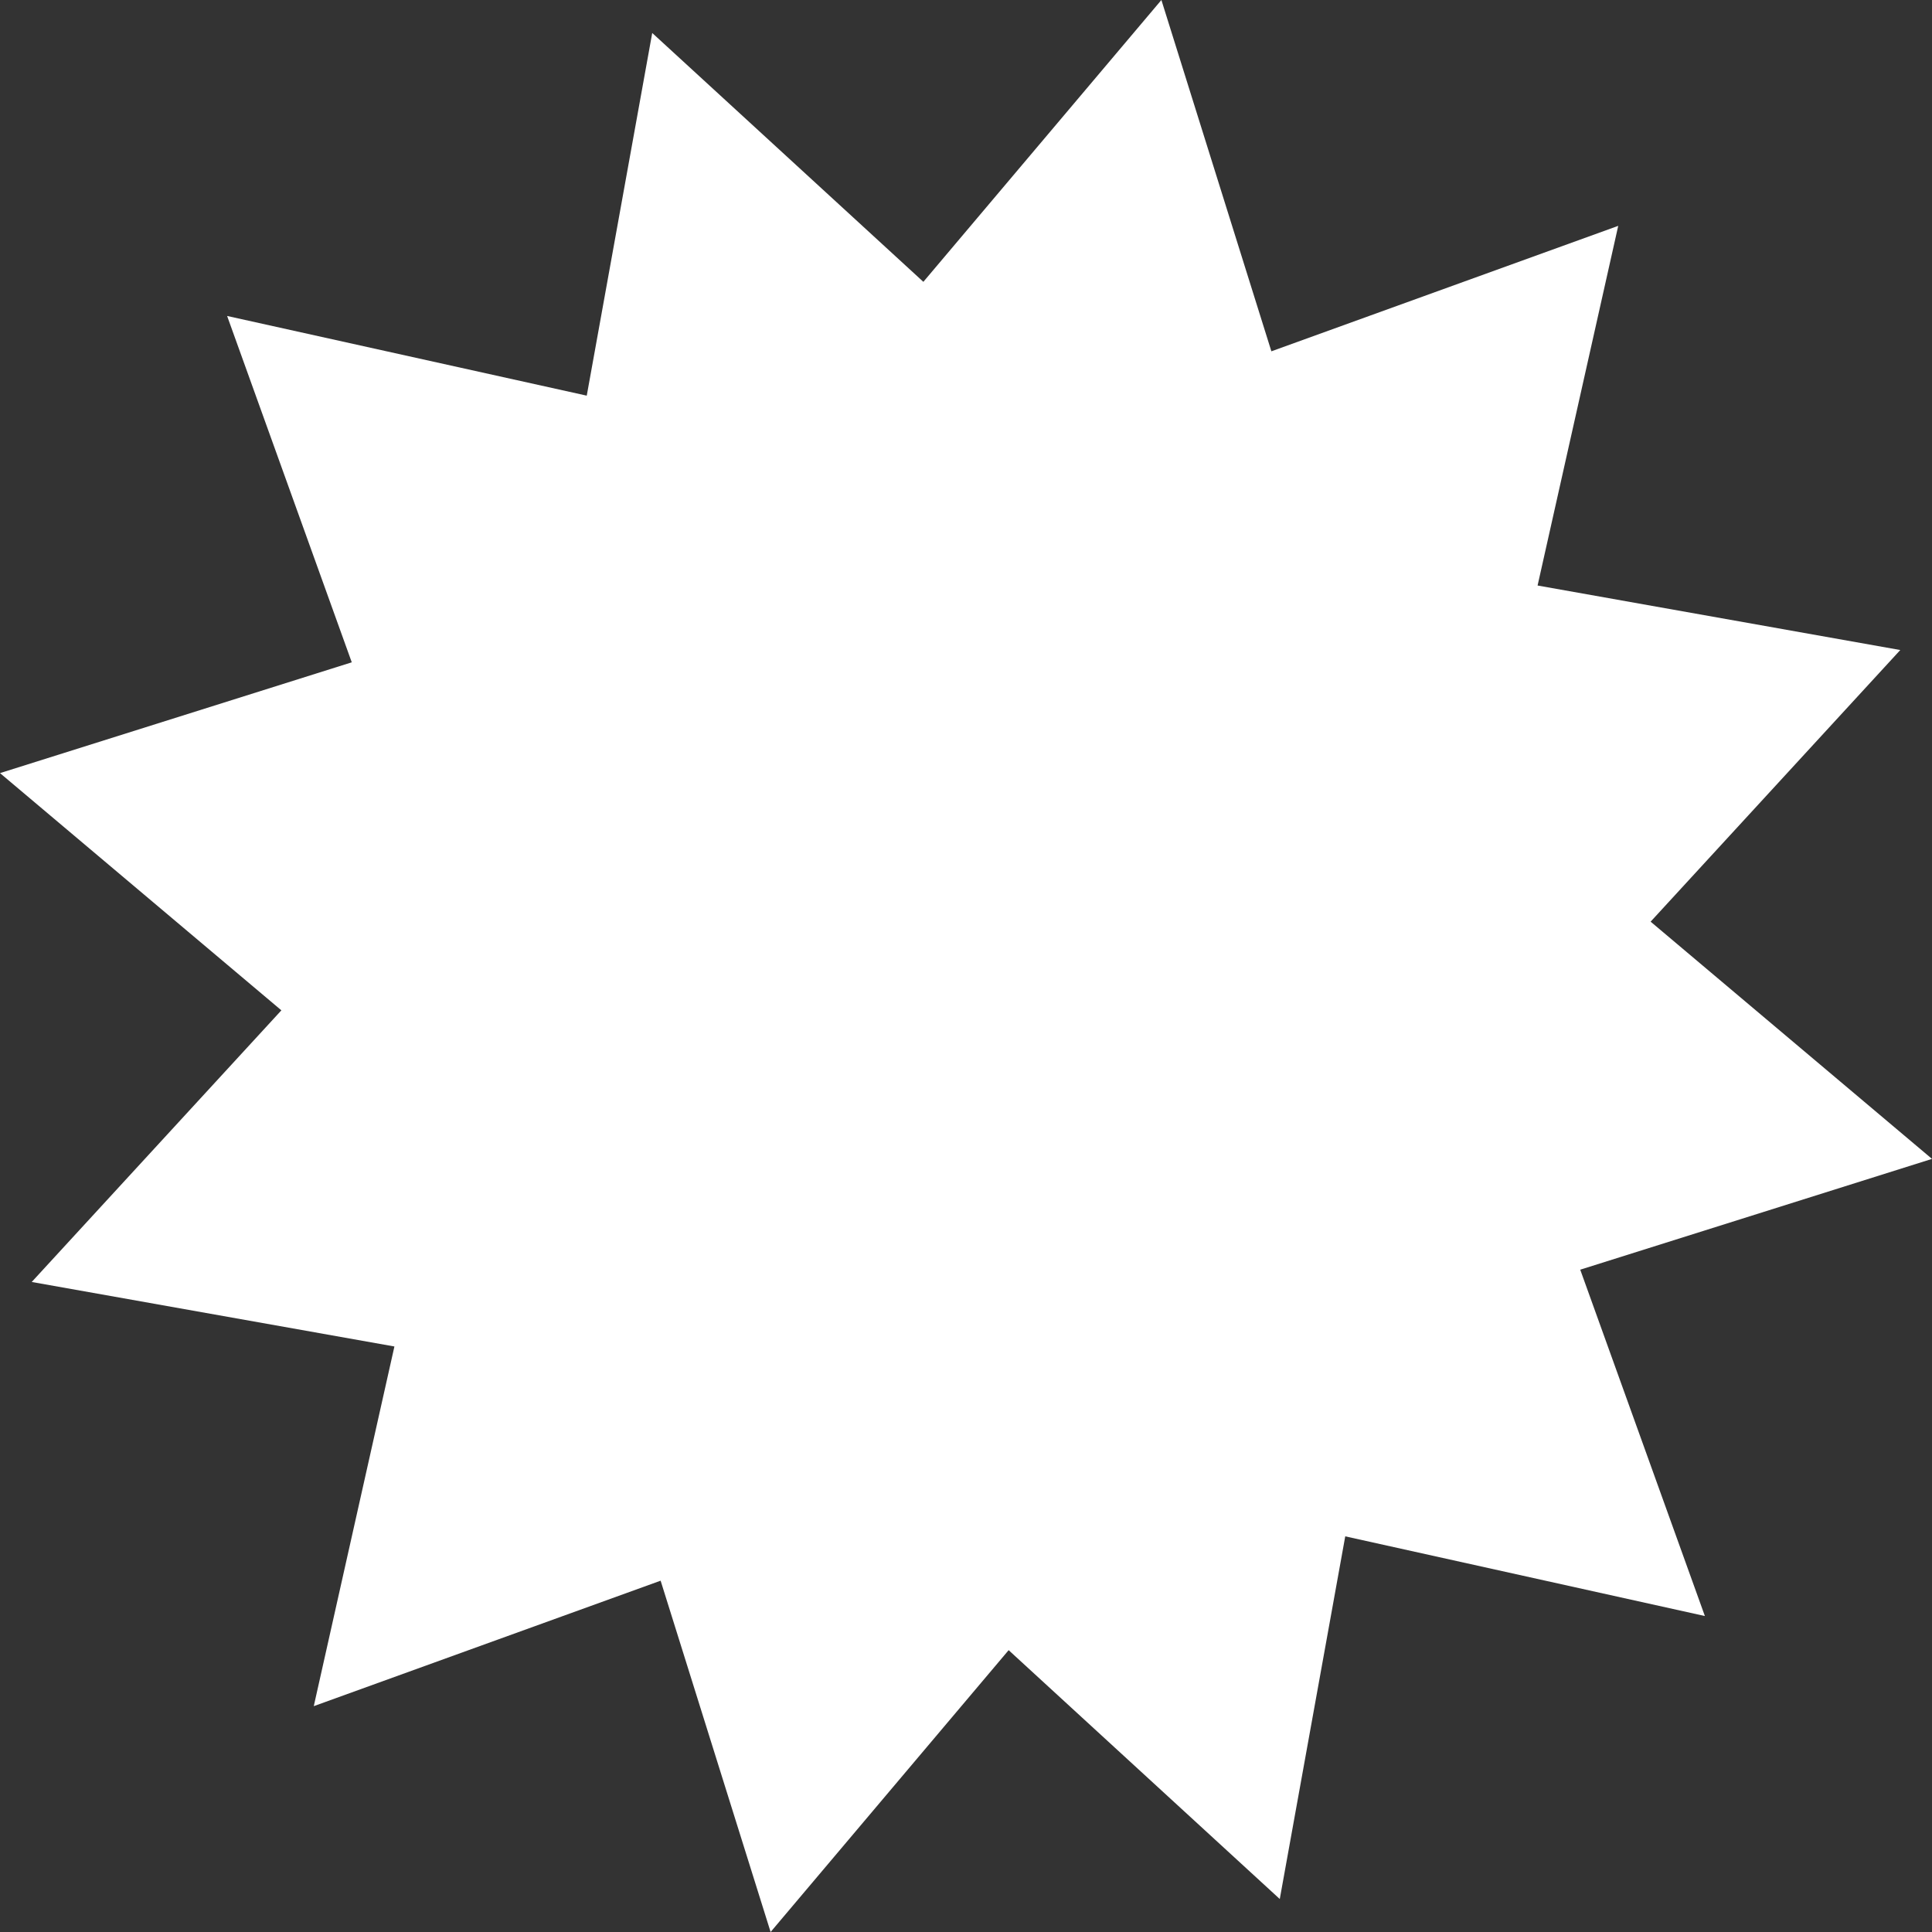
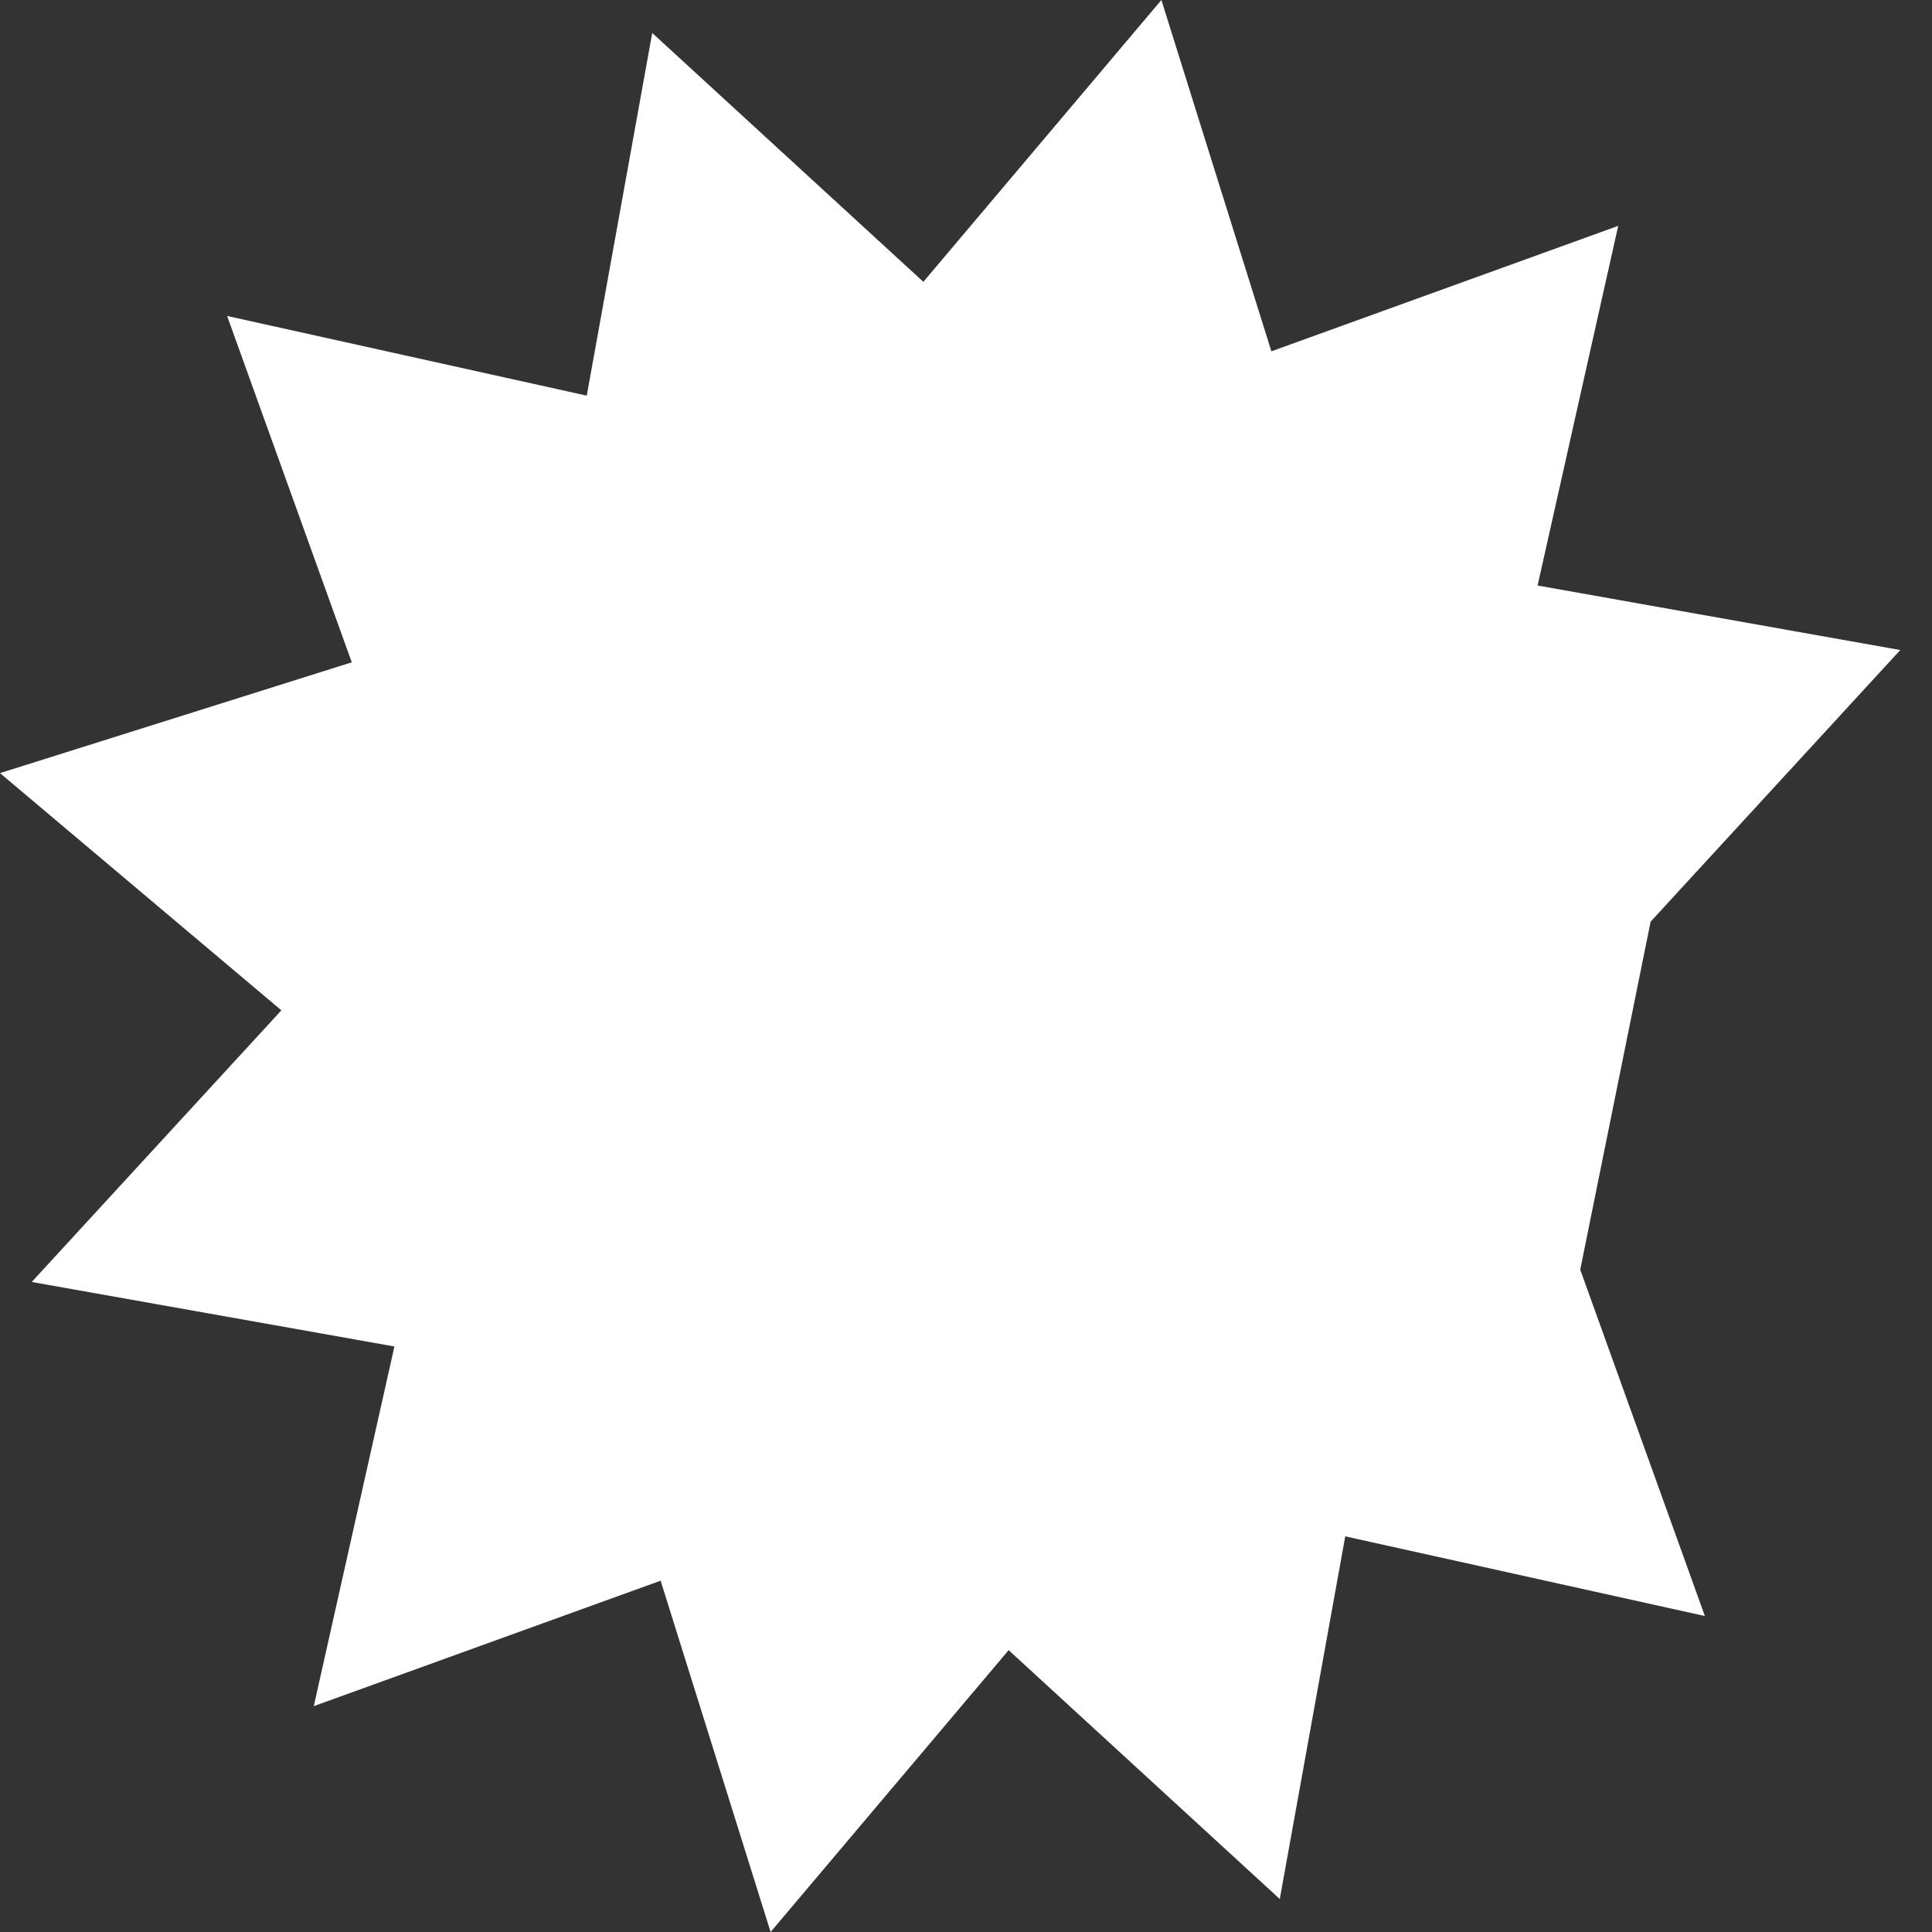
<svg xmlns="http://www.w3.org/2000/svg" width="81" height="81" viewBox="0 0 81 81" fill="none">
  <rect x="0" y="0" width="81" height="81" fill="#333333" stroke="none" />
-   <path d="M48.692 0L53.303 14.729L67.845 9.469L64.464 24.548L79.67 27.253L69.203 38.641L81 48.587L66.252 53.232L71.478 67.753L56.4 64.412L53.655 79.617L42.288 69.184L32.308 81L27.697 66.271L13.155 71.531L16.536 56.452L1.33 53.747L11.797 42.359L0 32.413L14.748 27.768L9.522 13.247L24.6 16.588L27.345 1.383L38.712 11.816L48.692 0Z" fill="white" />
+   <path d="M48.692 0L53.303 14.729L67.845 9.469L64.464 24.548L79.67 27.253L69.203 38.641L66.252 53.232L71.478 67.753L56.4 64.412L53.655 79.617L42.288 69.184L32.308 81L27.697 66.271L13.155 71.531L16.536 56.452L1.33 53.747L11.797 42.359L0 32.413L14.748 27.768L9.522 13.247L24.6 16.588L27.345 1.383L38.712 11.816L48.692 0Z" fill="white" />
</svg>